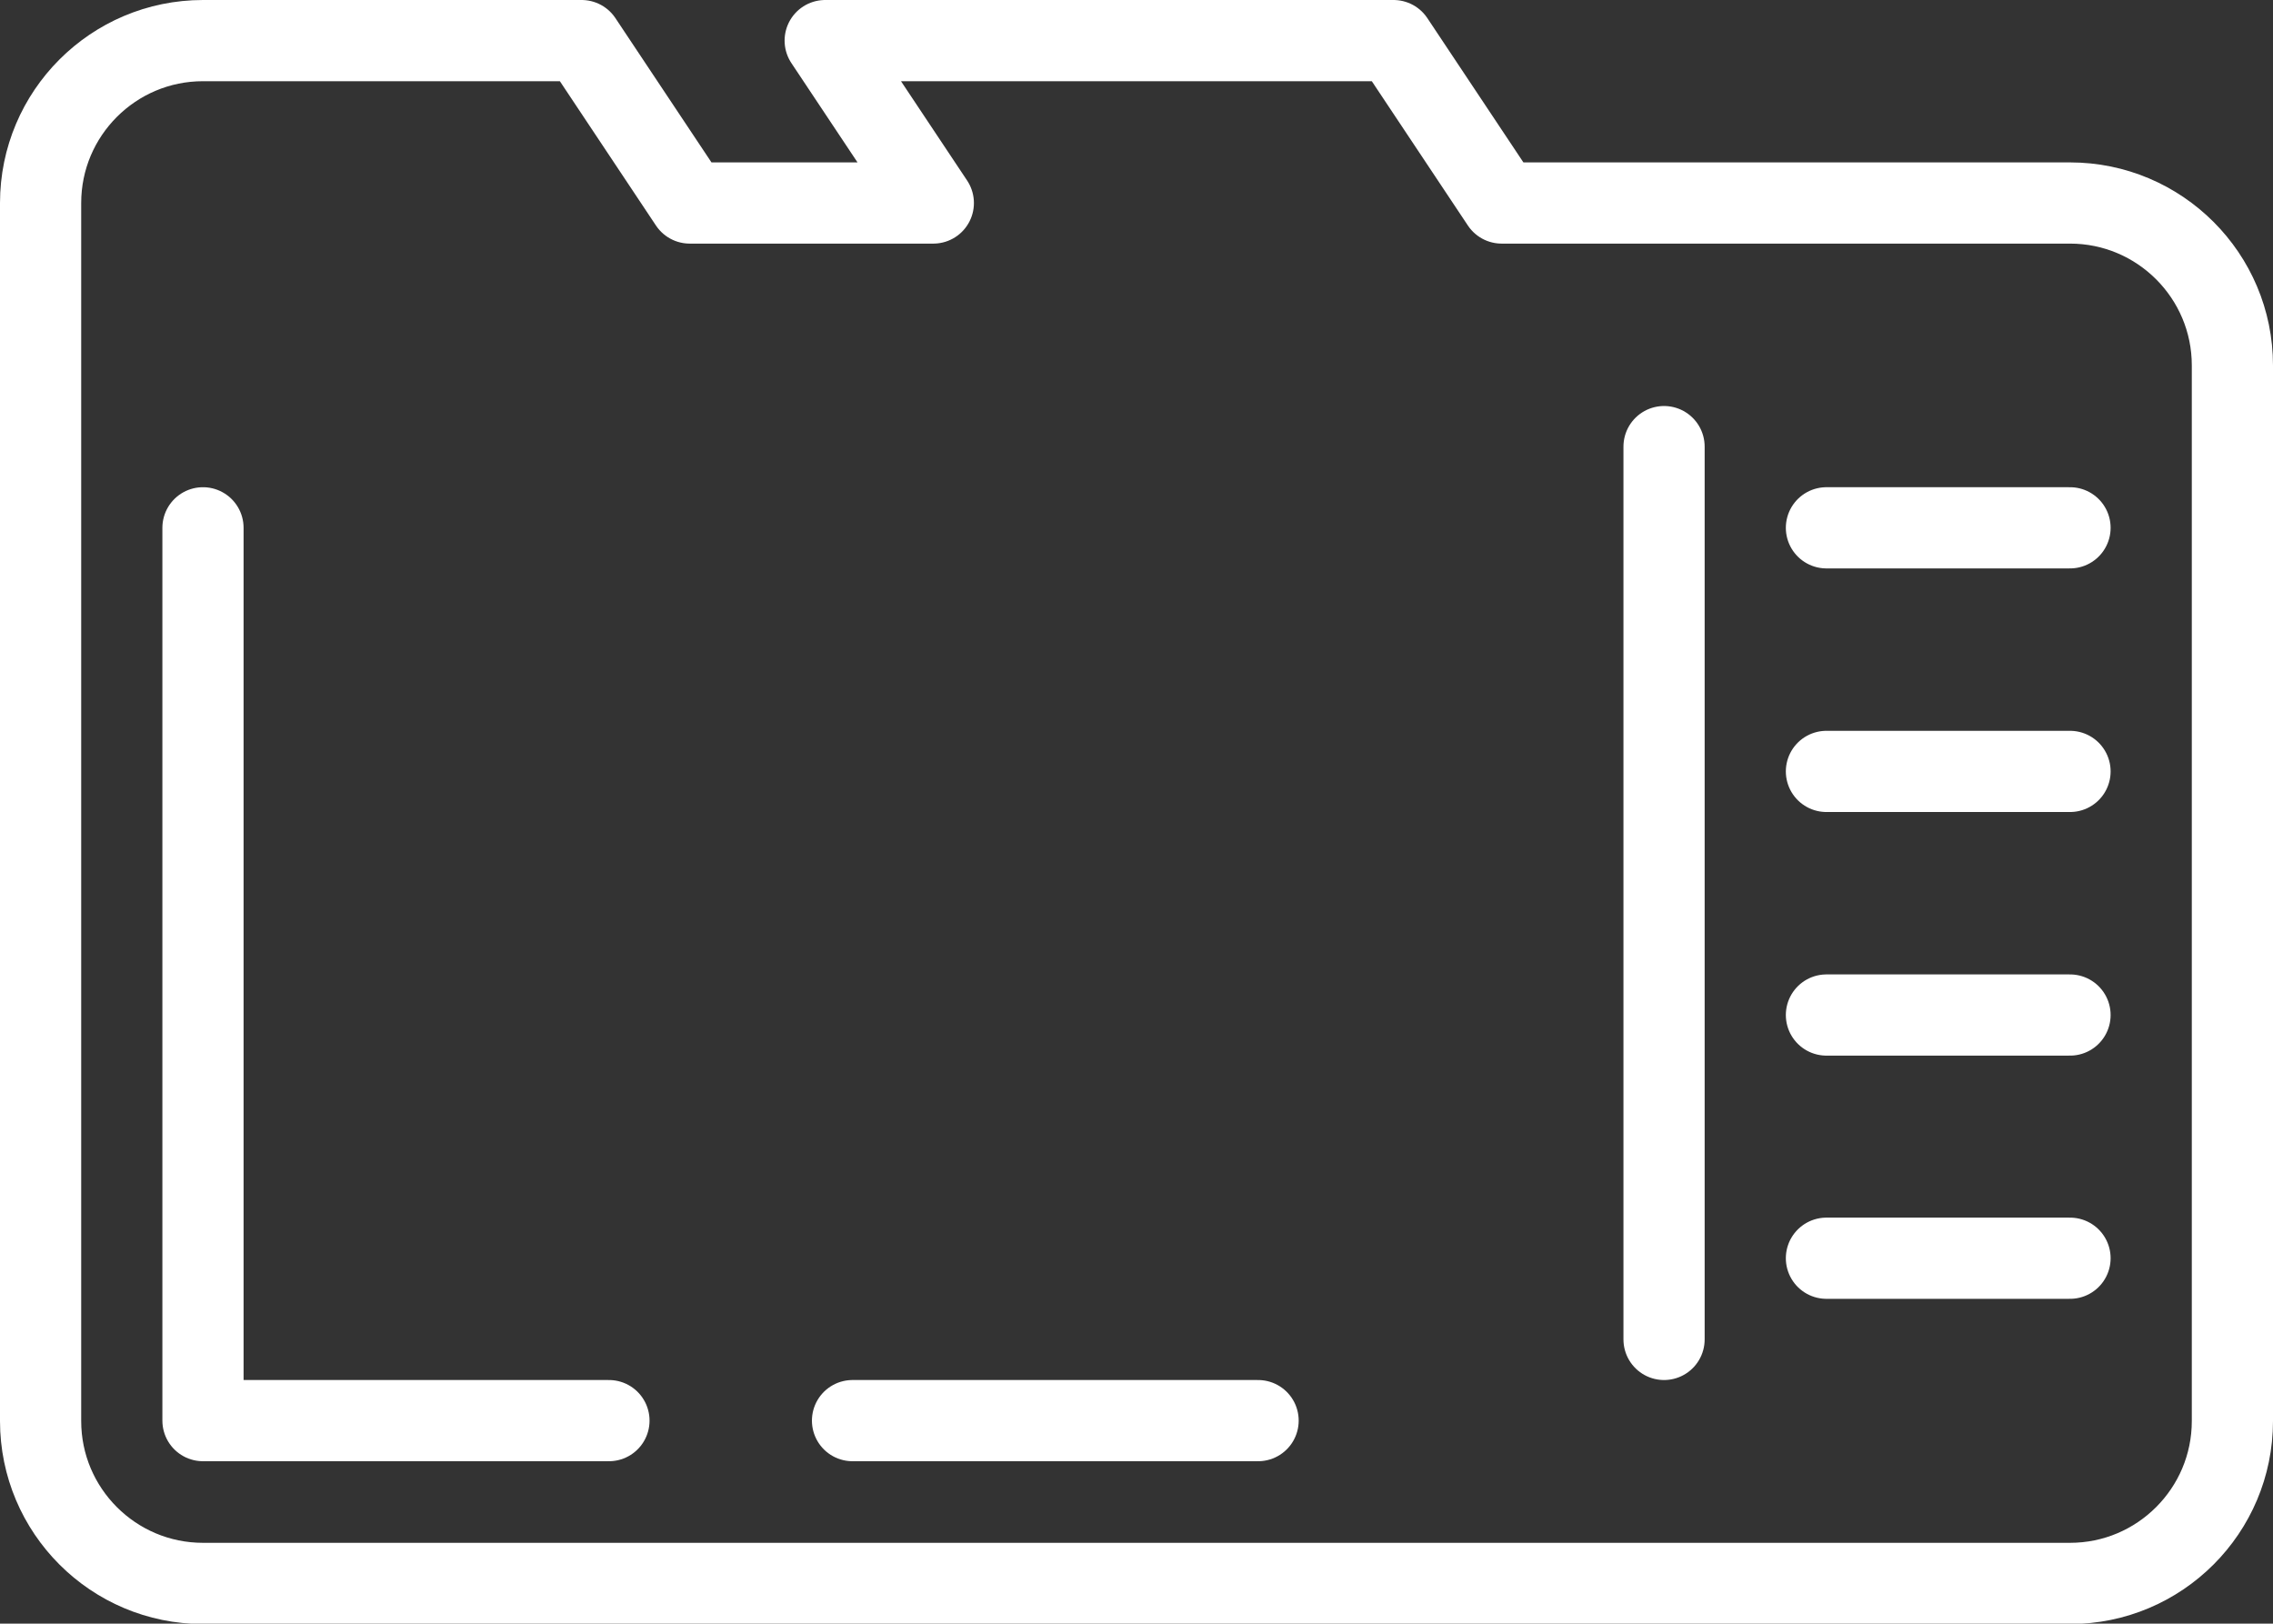
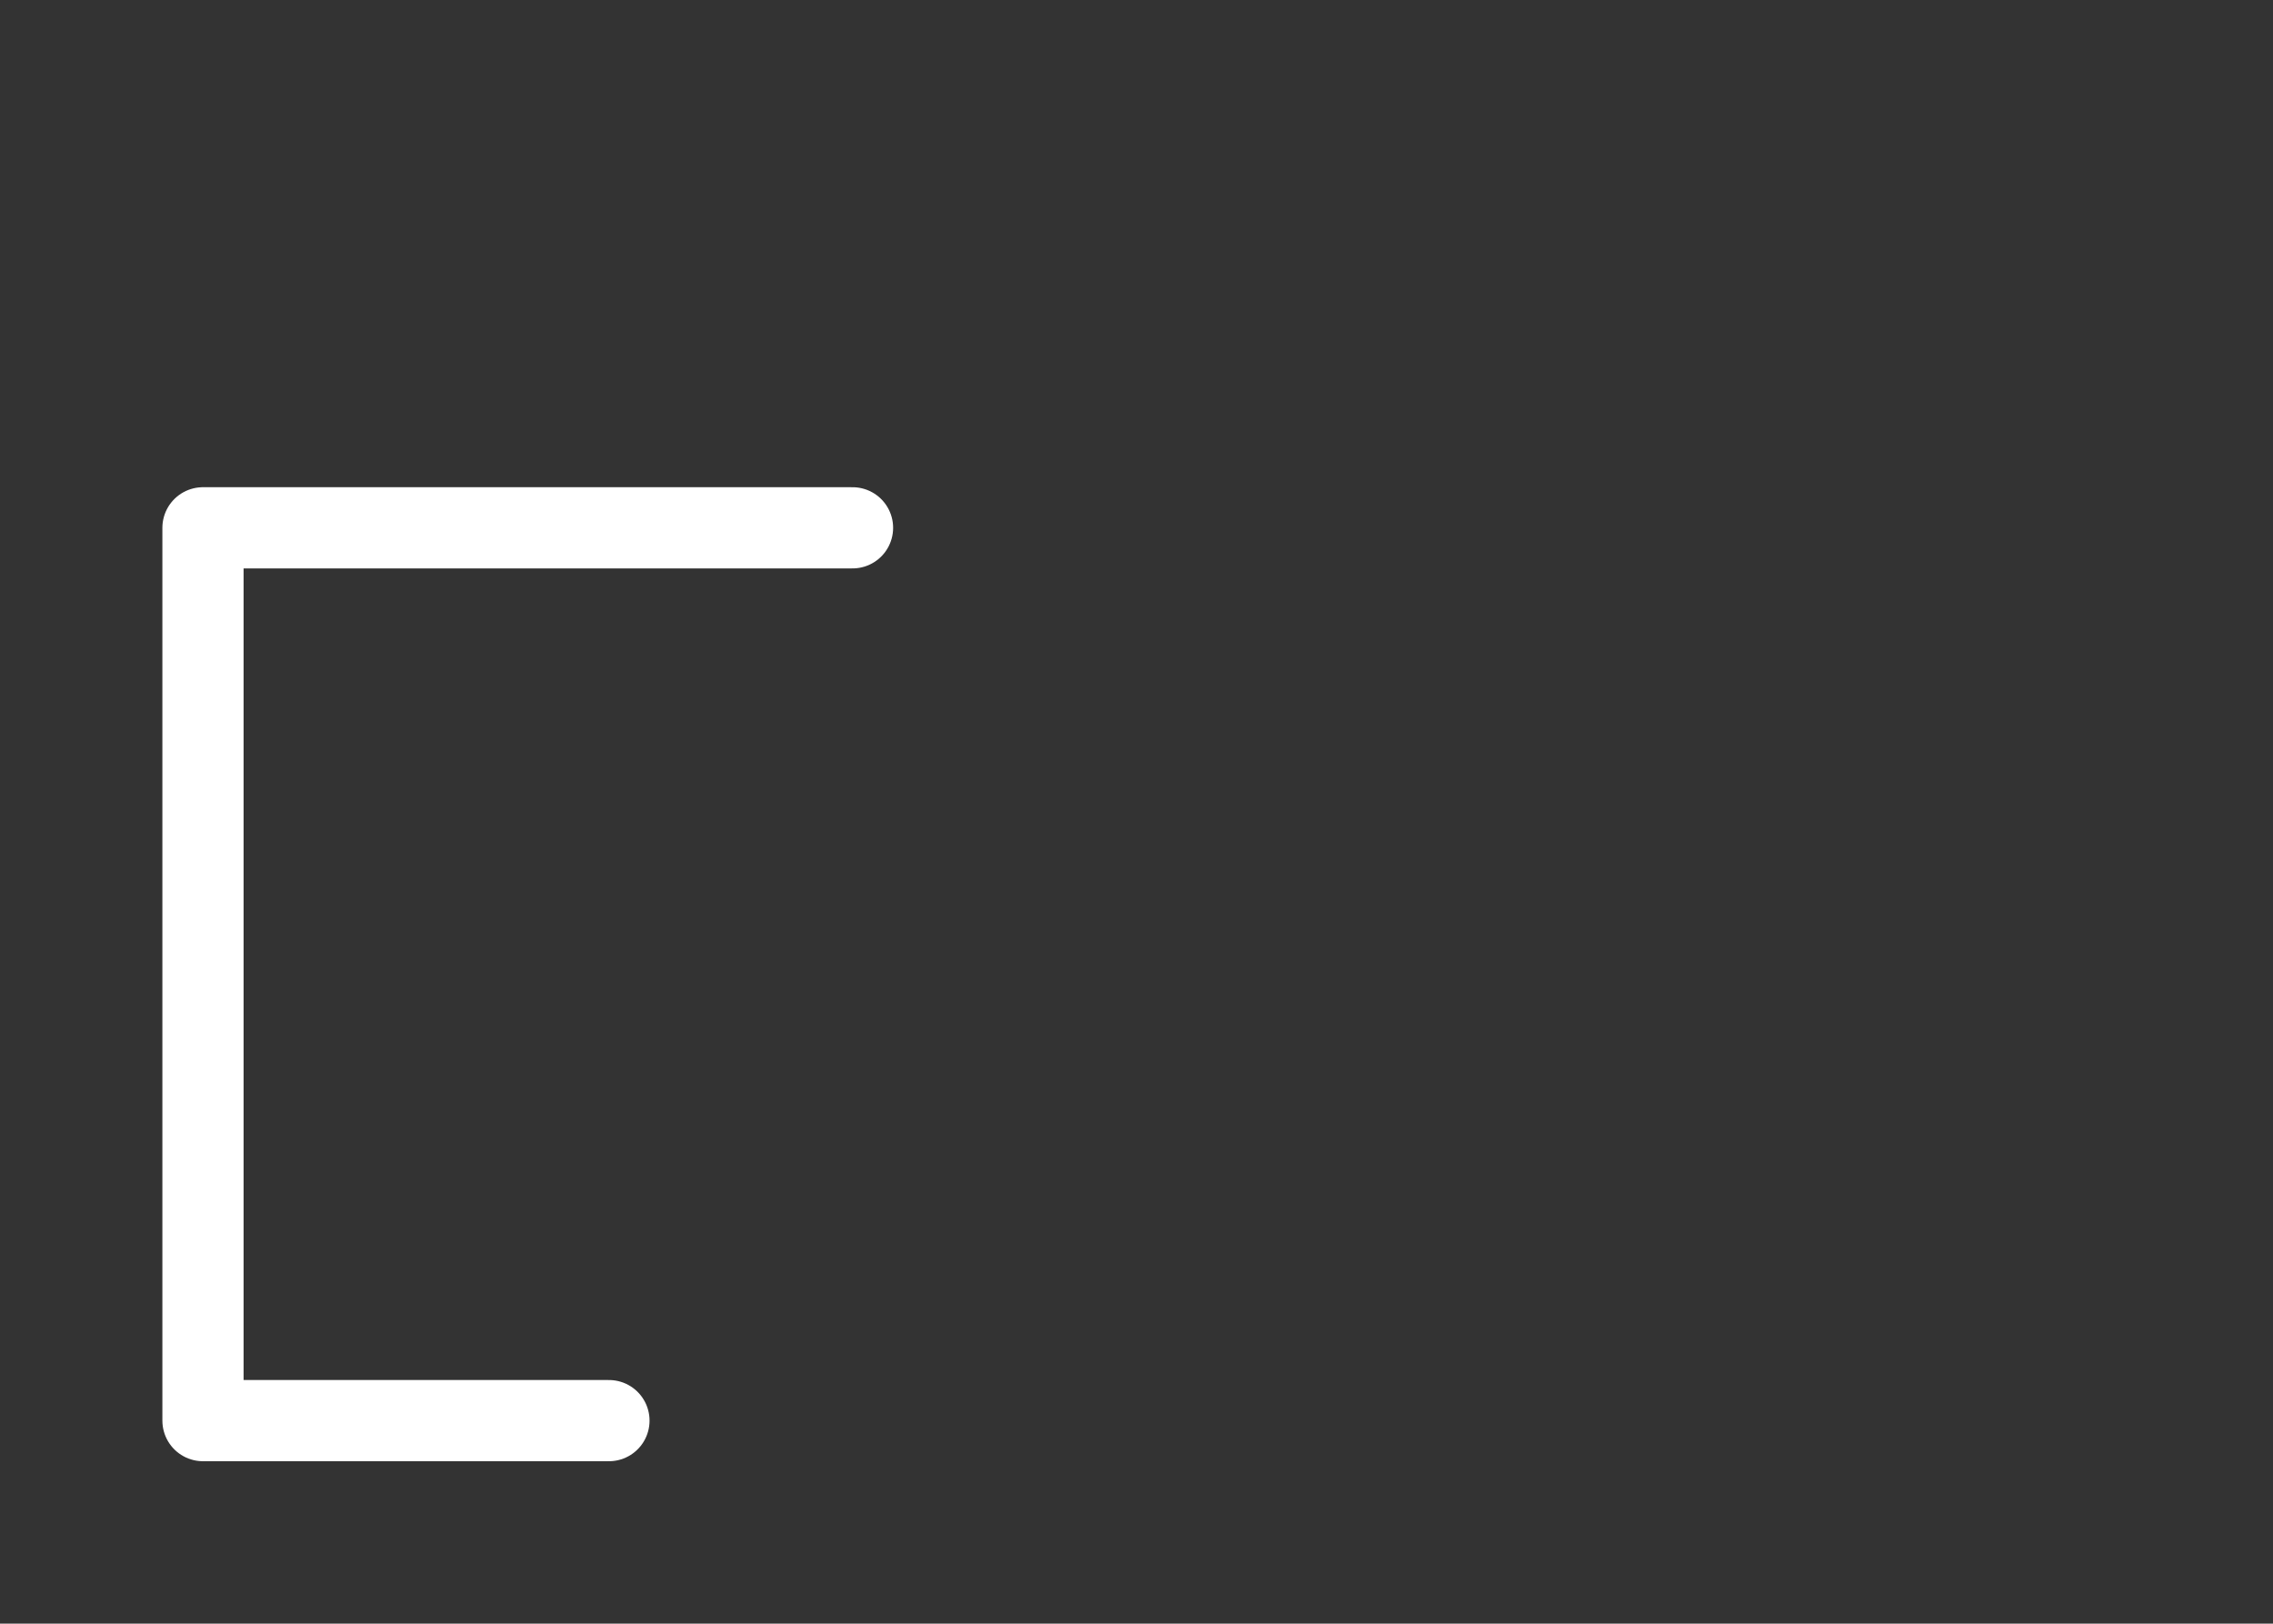
<svg xmlns="http://www.w3.org/2000/svg" id="_イヤー_2" viewBox="0 0 56.55 40.39">
  <rect x="0" y="0" width="56.55" height="40.39" fill="#333333" stroke="none" />
  <defs>
    <style>.cls-1{fill:none;stroke:#fff;stroke-linecap:round;stroke-linejoin:round;stroke-width:2.02px}</style>
  </defs>
  <g id="_イヤー_1-2">
-     <path class="cls-1" d="M37.36 5.05l-2.69-4.04H20.53l2.69 4.04h-6.06l-2.69-4.04H5.05c-2.23 0-4.04 1.81-4.04 4.04v30.3c0 2.23 1.81 4.04 4.04 4.04H51.5c2.23 0 4.04-1.81 4.04-4.04V9.09c0-2.23-1.81-4.04-4.04-4.04H37.36zm4.04 6.06v22.21m10.1-20.19h-6.06m0 6.06h6.06m-6.06 6.06h6.06m-6.06 6.05h6.06" />
-     <path class="cls-1" d="M15.15 35.34H5.05V13.13M31.3 35.34H21.21" />
+     <path class="cls-1" d="M15.15 35.34H5.05V13.13H21.21" />
  </g>
</svg>